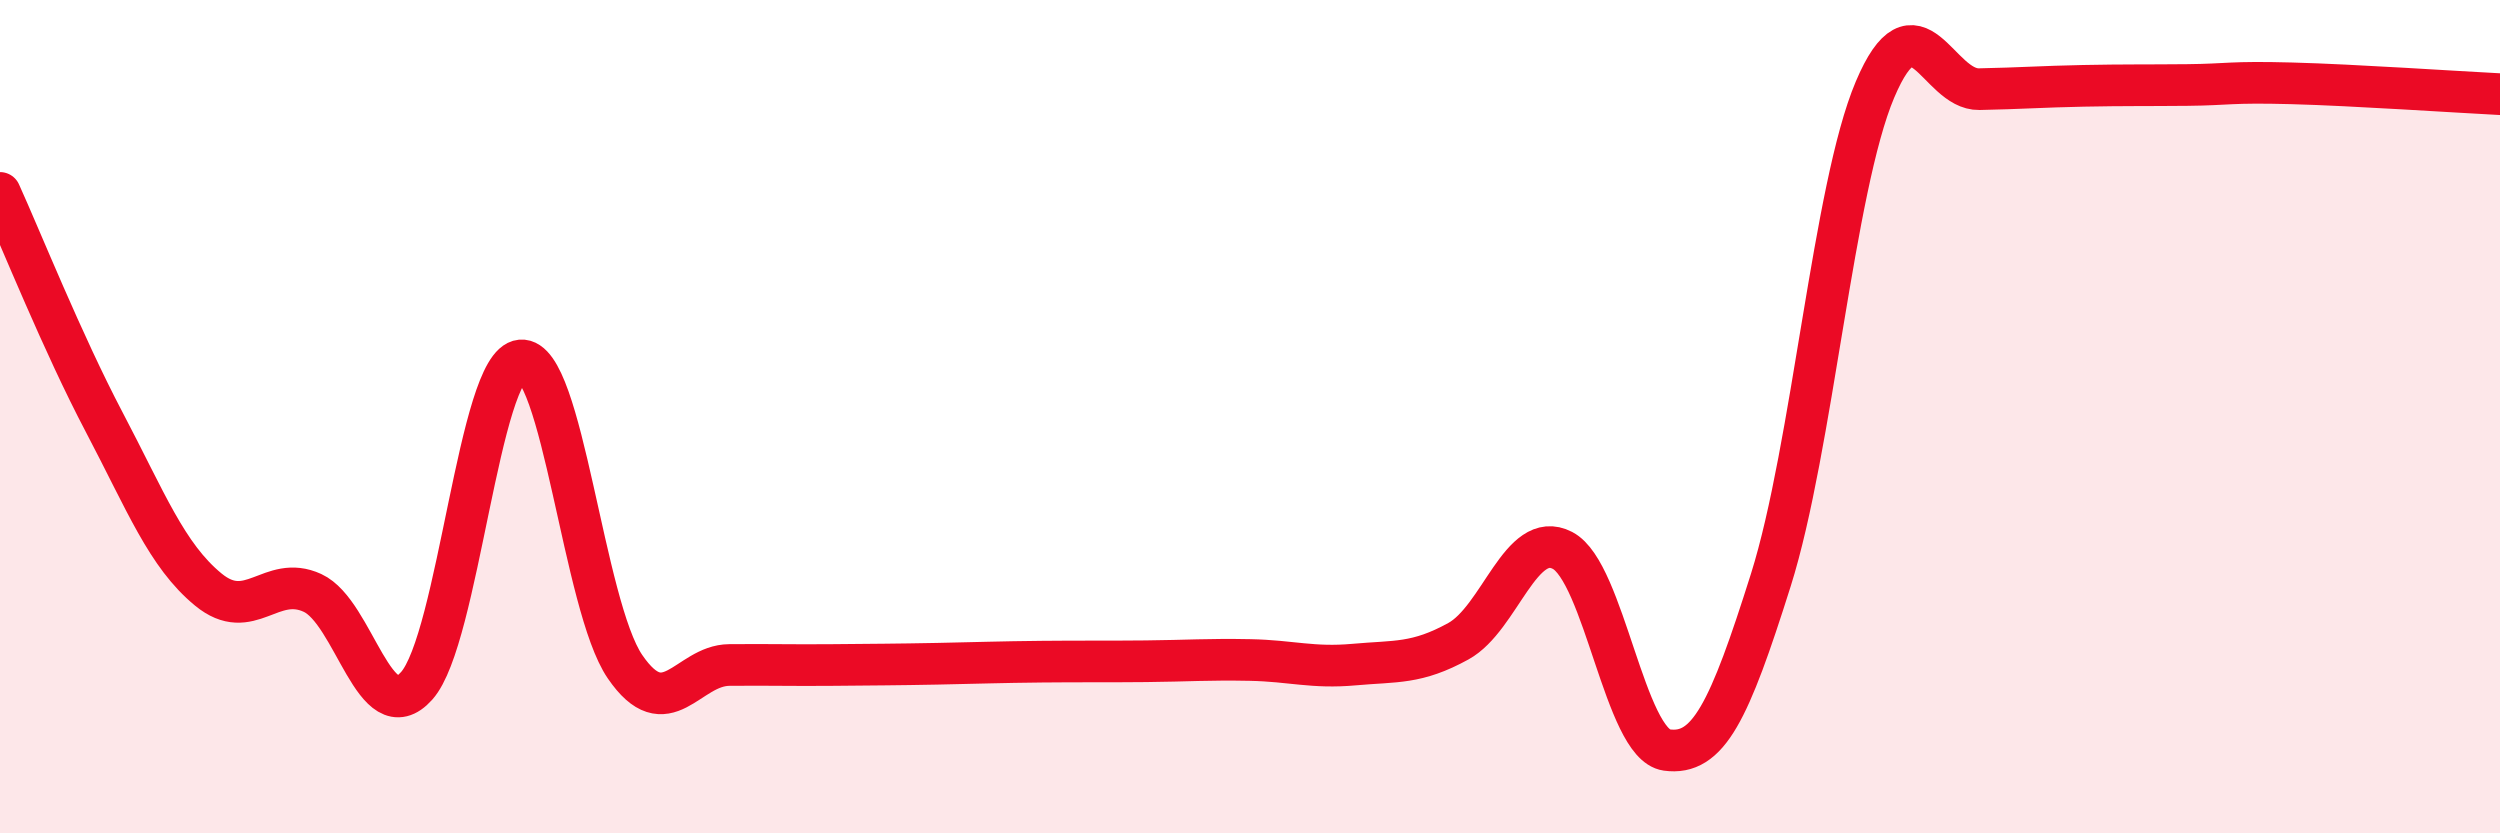
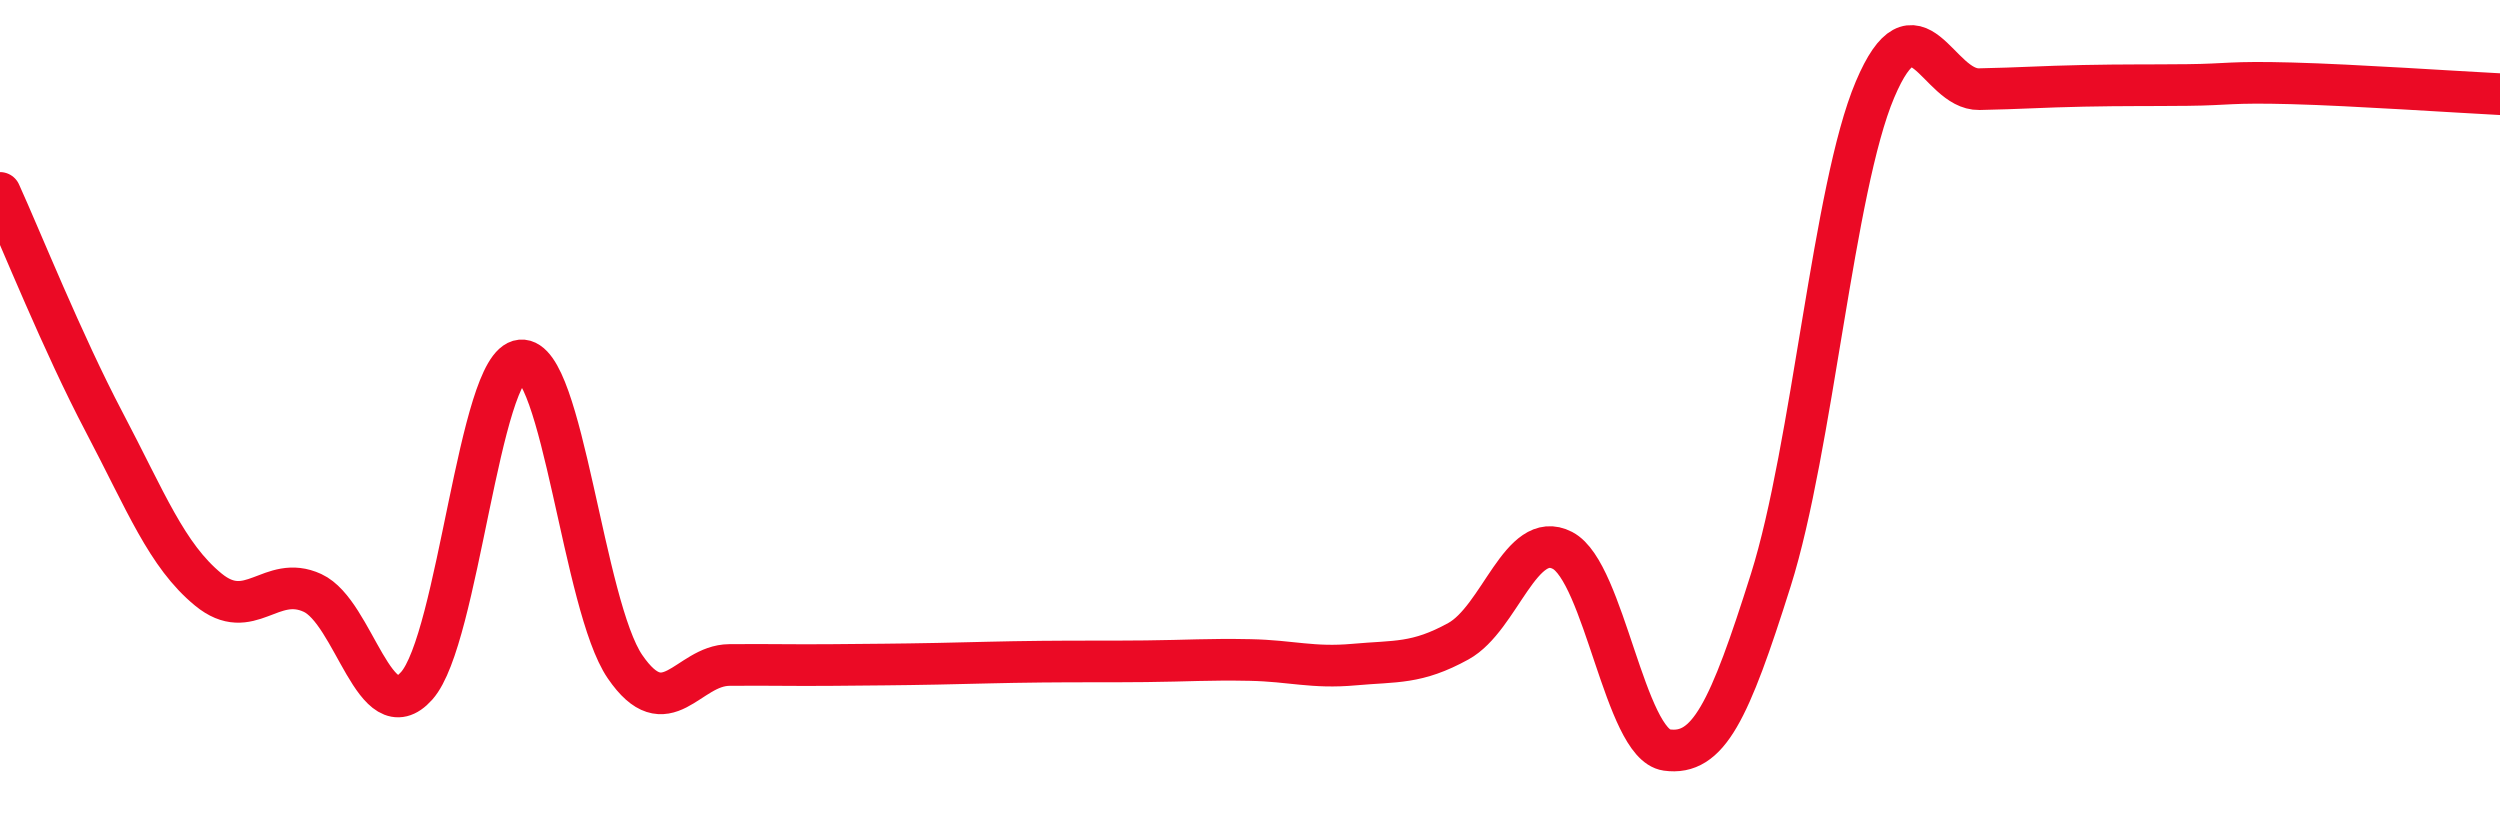
<svg xmlns="http://www.w3.org/2000/svg" width="60" height="20" viewBox="0 0 60 20">
-   <path d="M 0,4.63 C 0.5,5.73 1.5,8.23 2.5,10.13 C 3.5,12.03 4,13.33 5,14.15 C 6,14.97 6.5,13.77 7.5,14.23 C 8.5,14.69 9,17.58 10,16.46 C 11,15.34 11.5,8.74 12.5,8.65 C 13.5,8.56 14,14.54 15,16 C 16,17.46 16.5,15.97 17.5,15.96 C 18.5,15.95 19,15.97 20,15.96 C 21,15.95 21.5,15.95 22.5,15.93 C 23.5,15.91 24,15.89 25,15.88 C 26,15.87 26.5,15.88 27.5,15.87 C 28.5,15.86 29,15.82 30,15.84 C 31,15.86 31.5,16.04 32.5,15.95 C 33.5,15.86 34,15.94 35,15.39 C 36,14.84 36.5,12.69 37.5,13.21 C 38.5,13.73 39,17.86 40,18 C 41,18.14 41.5,17.09 42.5,13.92 C 43.5,10.75 44,4.51 45,2.15 C 46,-0.21 46.5,2.16 47.5,2.14 C 48.5,2.12 49,2.08 50,2.06 C 51,2.04 51.5,2.05 52.5,2.04 C 53.5,2.03 53.5,1.96 55,2 C 56.5,2.04 59,2.21 60,2.26L60 20L0 20Z" fill="#EB0A25" opacity="0.1" stroke-linecap="round" stroke-linejoin="round" />
  <path d="M 0,4.63 C 0.5,5.73 1.5,8.23 2.5,10.13 C 3.5,12.03 4,13.33 5,14.15 C 6,14.97 6.5,13.77 7.5,14.23 C 8.5,14.69 9,17.58 10,16.46 C 11,15.34 11.5,8.74 12.5,8.65 C 13.5,8.56 14,14.54 15,16 C 16,17.46 16.5,15.97 17.5,15.96 C 18.5,15.95 19,15.97 20,15.96 C 21,15.95 21.5,15.95 22.5,15.93 C 23.5,15.91 24,15.89 25,15.88 C 26,15.87 26.5,15.88 27.5,15.87 C 28.5,15.86 29,15.82 30,15.84 C 31,15.86 31.5,16.04 32.5,15.95 C 33.5,15.86 34,15.94 35,15.39 C 36,14.84 36.5,12.69 37.5,13.21 C 38.5,13.73 39,17.86 40,18 C 41,18.14 41.5,17.09 42.5,13.92 C 43.5,10.75 44,4.51 45,2.15 C 46,-0.21 46.5,2.16 47.5,2.14 C 48.5,2.12 49,2.08 50,2.06 C 51,2.04 51.5,2.05 52.5,2.04 C 53.5,2.03 53.5,1.96 55,2 C 56.5,2.04 59,2.21 60,2.26" stroke="#EB0A25" stroke-width="1" fill="none" stroke-linecap="round" stroke-linejoin="round" />
</svg>